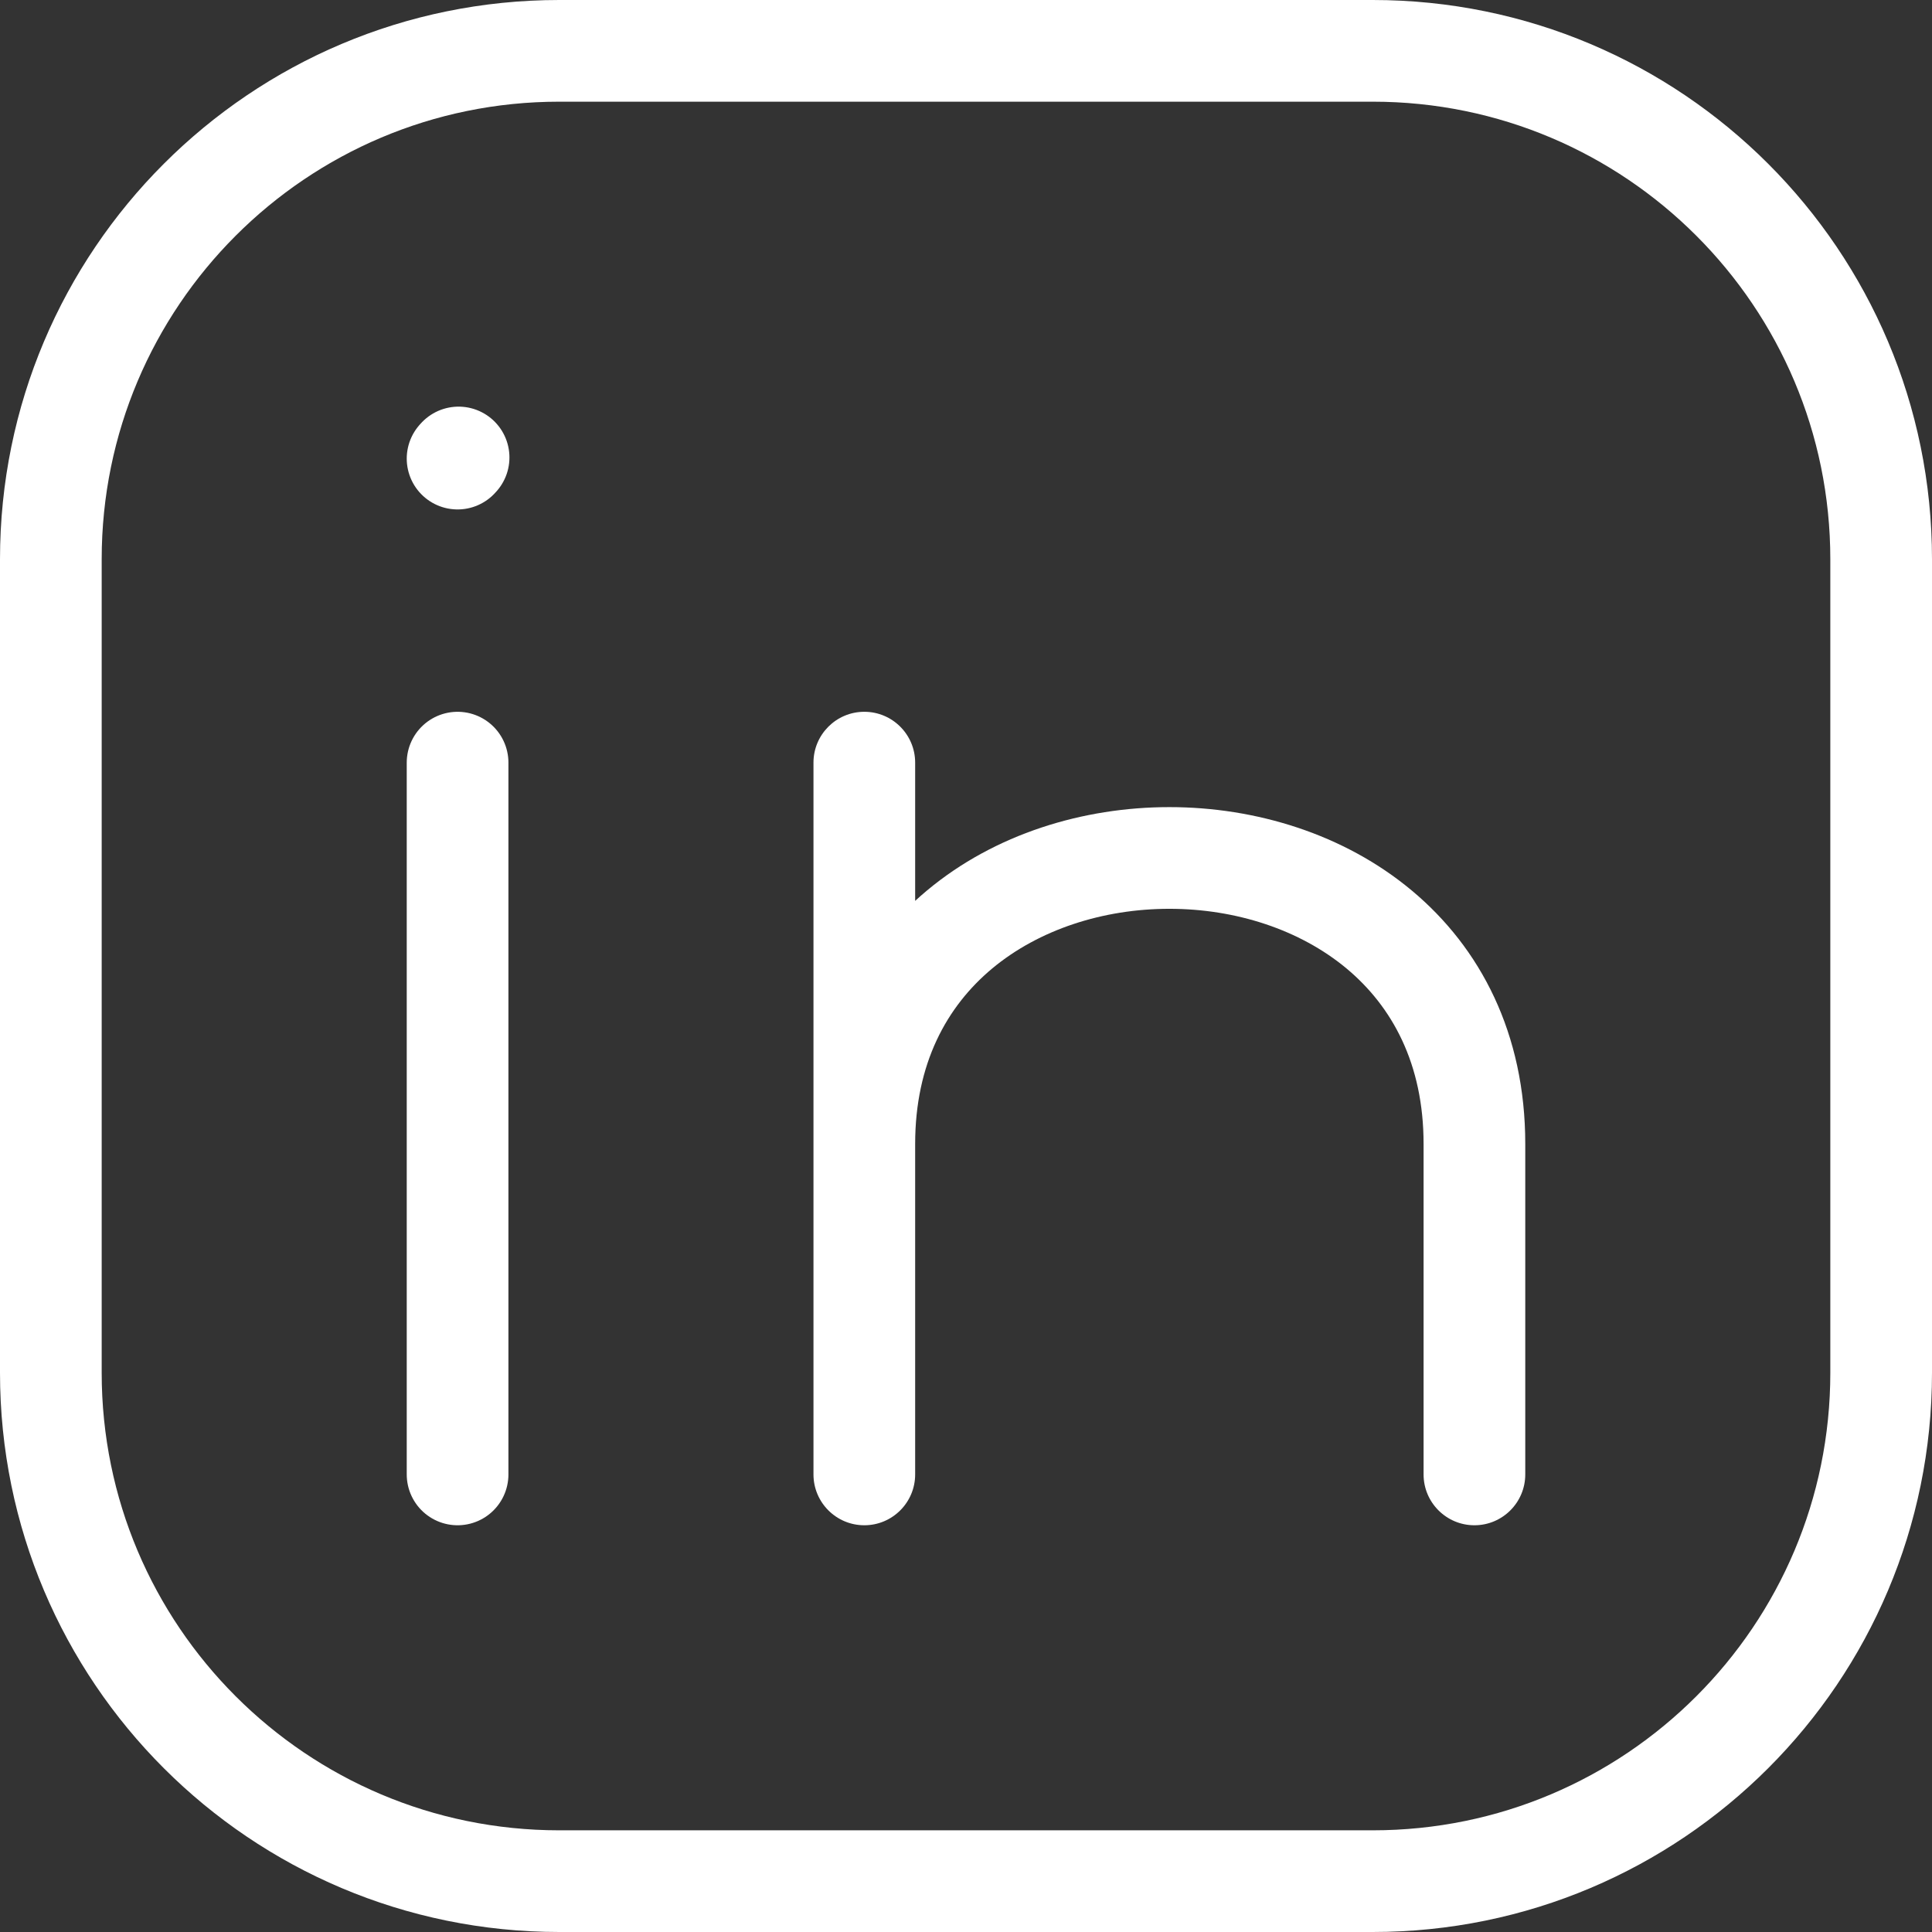
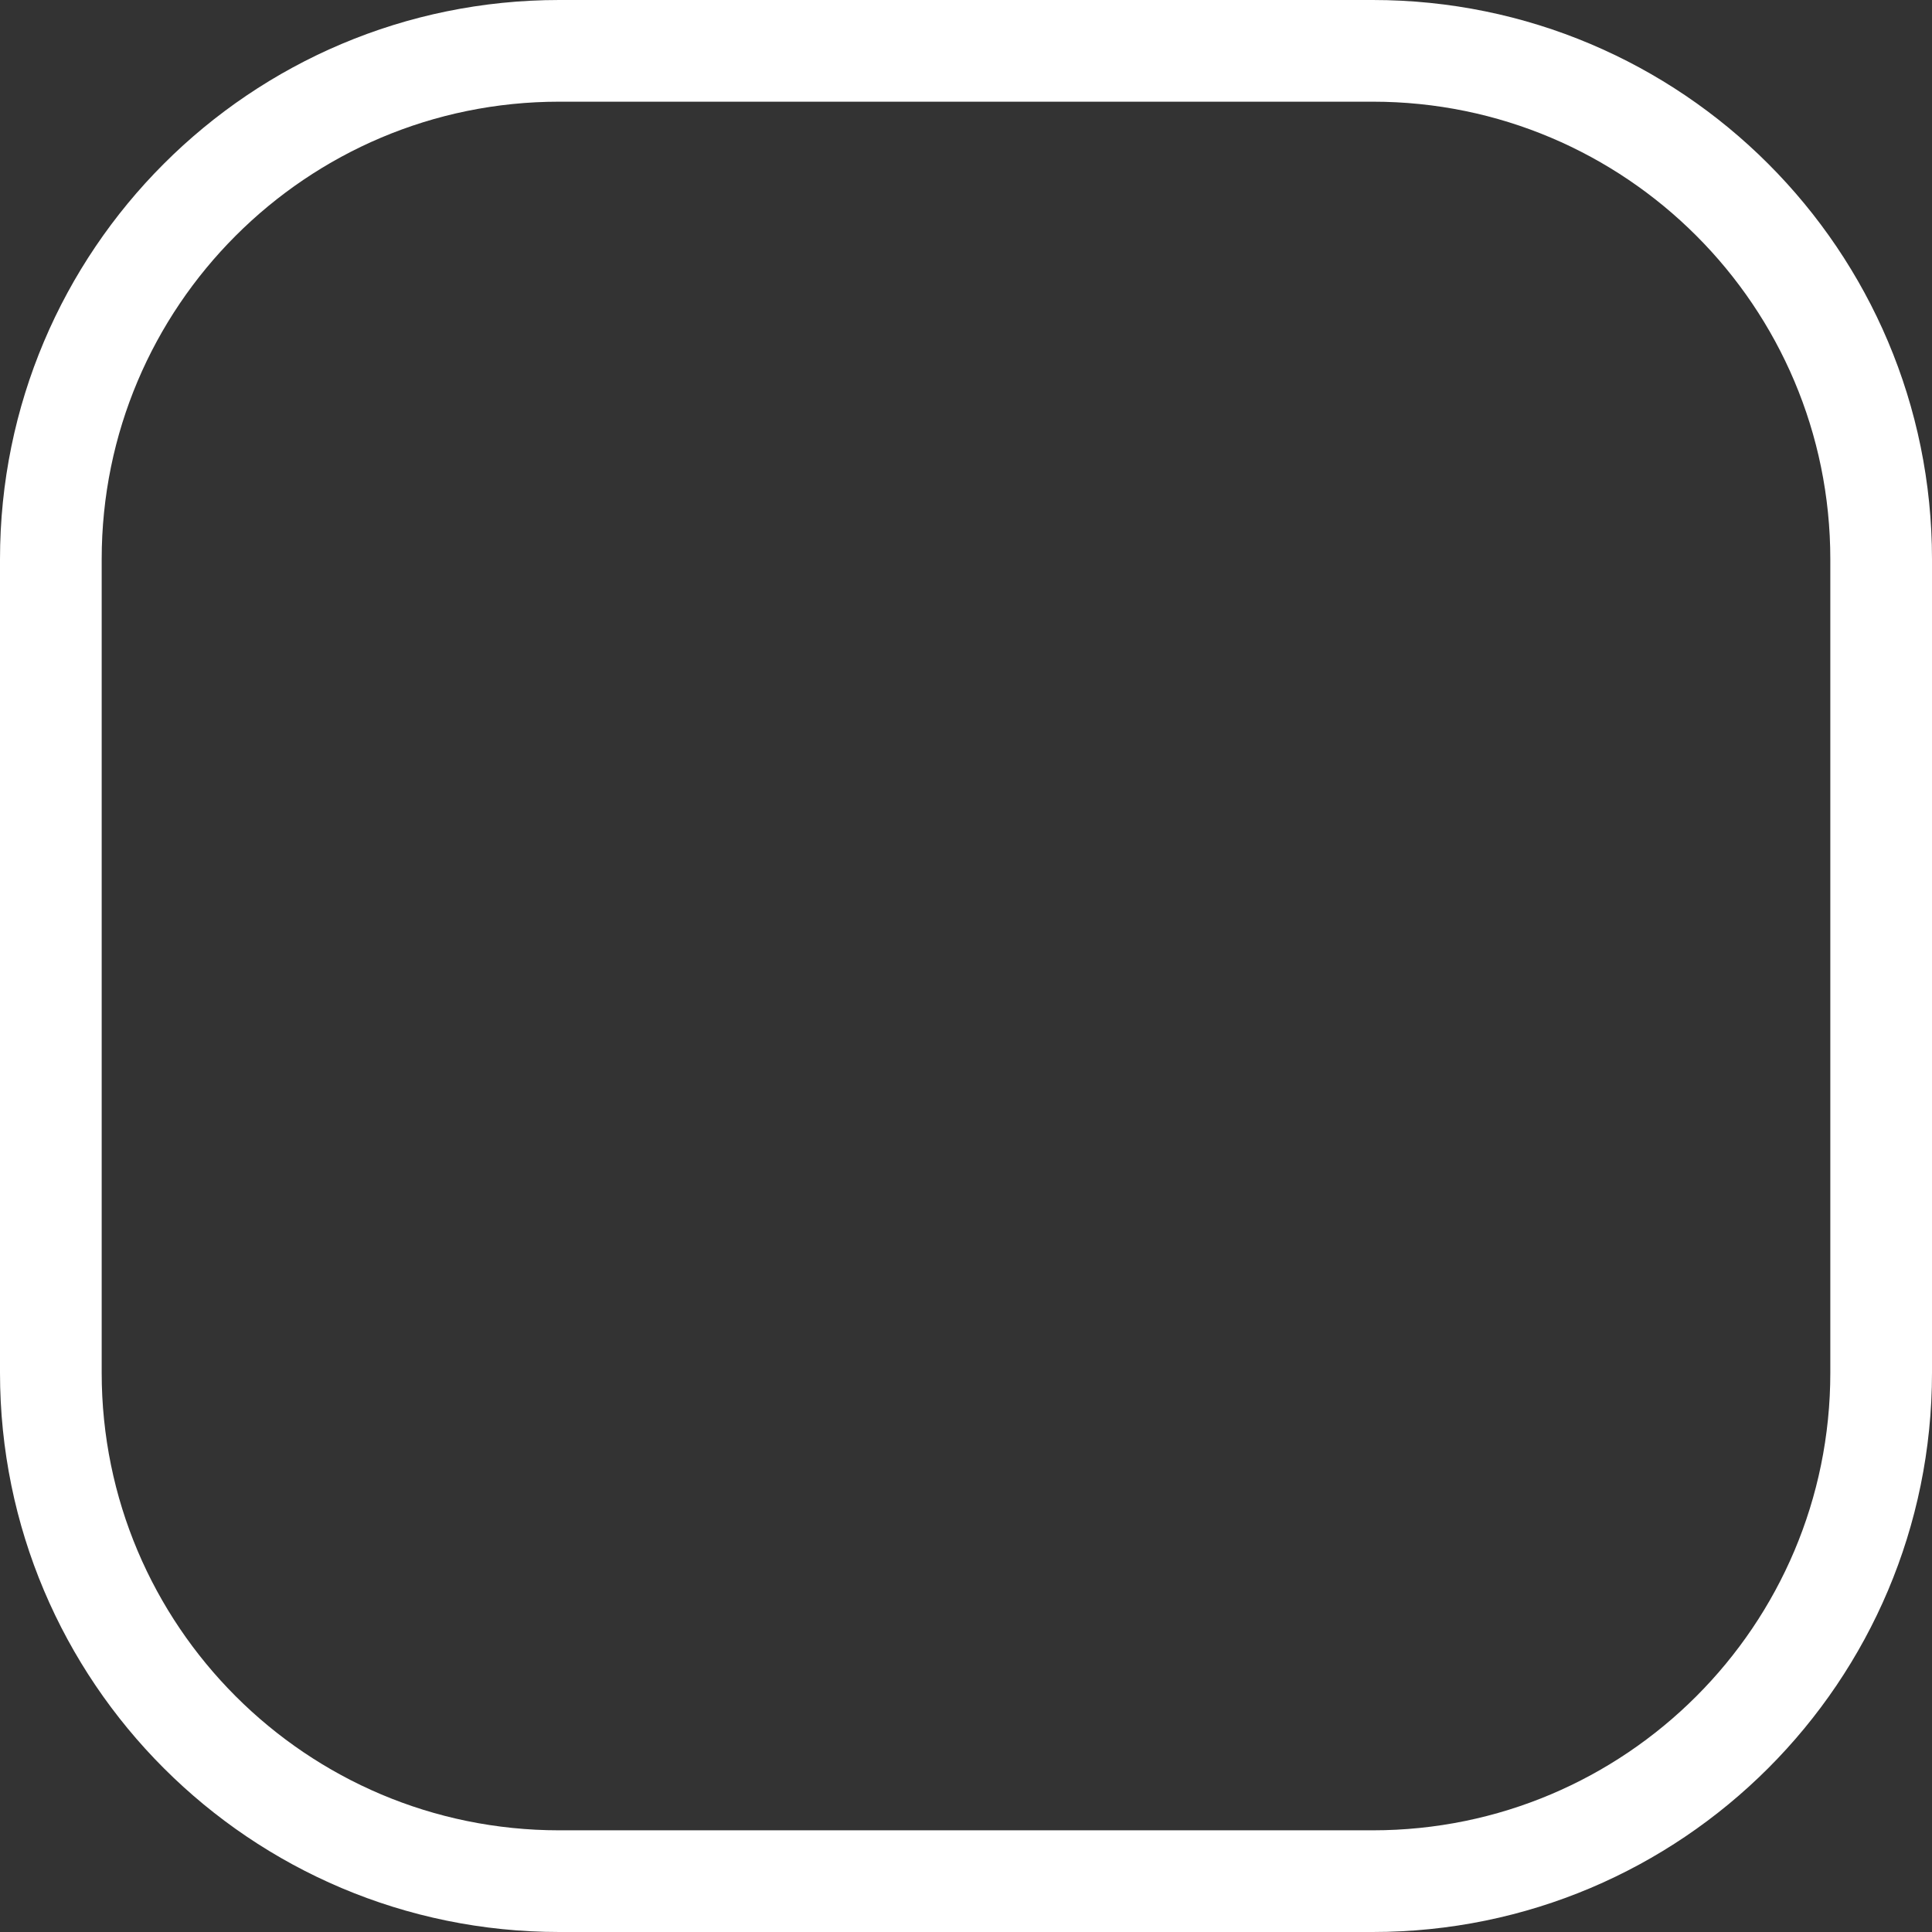
<svg xmlns="http://www.w3.org/2000/svg" width="38" height="38" viewBox="0 0 38 38" fill="none">
  <rect x="0" y="0" width="38" height="38" fill="#333333" stroke="none" />
-   <path fill-rule="evenodd" clip-rule="evenodd" d="M37 11V27C37 32.523 32.523 37 27 37H11C5.477 37 1 32.523 1 27V11C1 5.477 5.477 1 11 1H27C32.523 1 37 5.477 37 11Z" stroke="white" stroke-width="2" stroke-linecap="round" stroke-linejoin="round" />
-   <path d="M9 29V22V15" stroke="white" stroke-width="2" stroke-linecap="round" stroke-linejoin="round" />
-   <path d="M16 29C16 29.552 16.448 30 17 30C17.552 30 18 29.552 18 29H16ZM18 22.5C18 21.948 17.552 21.5 17 21.5C16.448 21.5 16 21.948 16 22.5H18ZM18 15C18 14.448 17.552 14 17 14C16.448 14 16 14.448 16 15H18ZM16 22.5C16 23.052 16.448 23.5 17 23.5C17.552 23.5 18 23.052 18 22.5H16ZM16 22.5C16 23.052 16.448 23.5 17 23.5C17.552 23.5 18 23.052 18 22.5H16ZM28 29C28 29.552 28.448 30 29 30C29.552 30 30 29.552 30 29H28ZM18 29V22.5H16V29H18ZM16 15V22.5H18V15H16ZM18 22.5C18 20.92 18.62 19.796 19.515 19.049C20.434 18.284 21.696 17.875 23 17.875C24.304 17.875 25.566 18.284 26.485 19.049C27.38 19.796 28 20.92 28 22.5H30C30 20.33 29.12 18.642 27.765 17.513C26.434 16.403 24.696 15.875 23 15.875C21.304 15.875 19.566 16.403 18.235 17.513C16.88 18.642 16 20.33 16 22.5H18ZM28 22.5V29H30V22.5H28Z" fill="white" />
-   <path d="M9 9.02L9.02 8.998" stroke="white" stroke-width="2" stroke-linecap="round" stroke-linejoin="round" />
+   <path fill-rule="evenodd" clip-rule="evenodd" d="M37 11V27C37 32.523 32.523 37 27 37H11C5.477 37 1 32.523 1 27V11C1 5.477 5.477 1 11 1H27C32.523 1 37 5.477 37 11" stroke="white" stroke-width="2" stroke-linecap="round" stroke-linejoin="round" />
</svg>